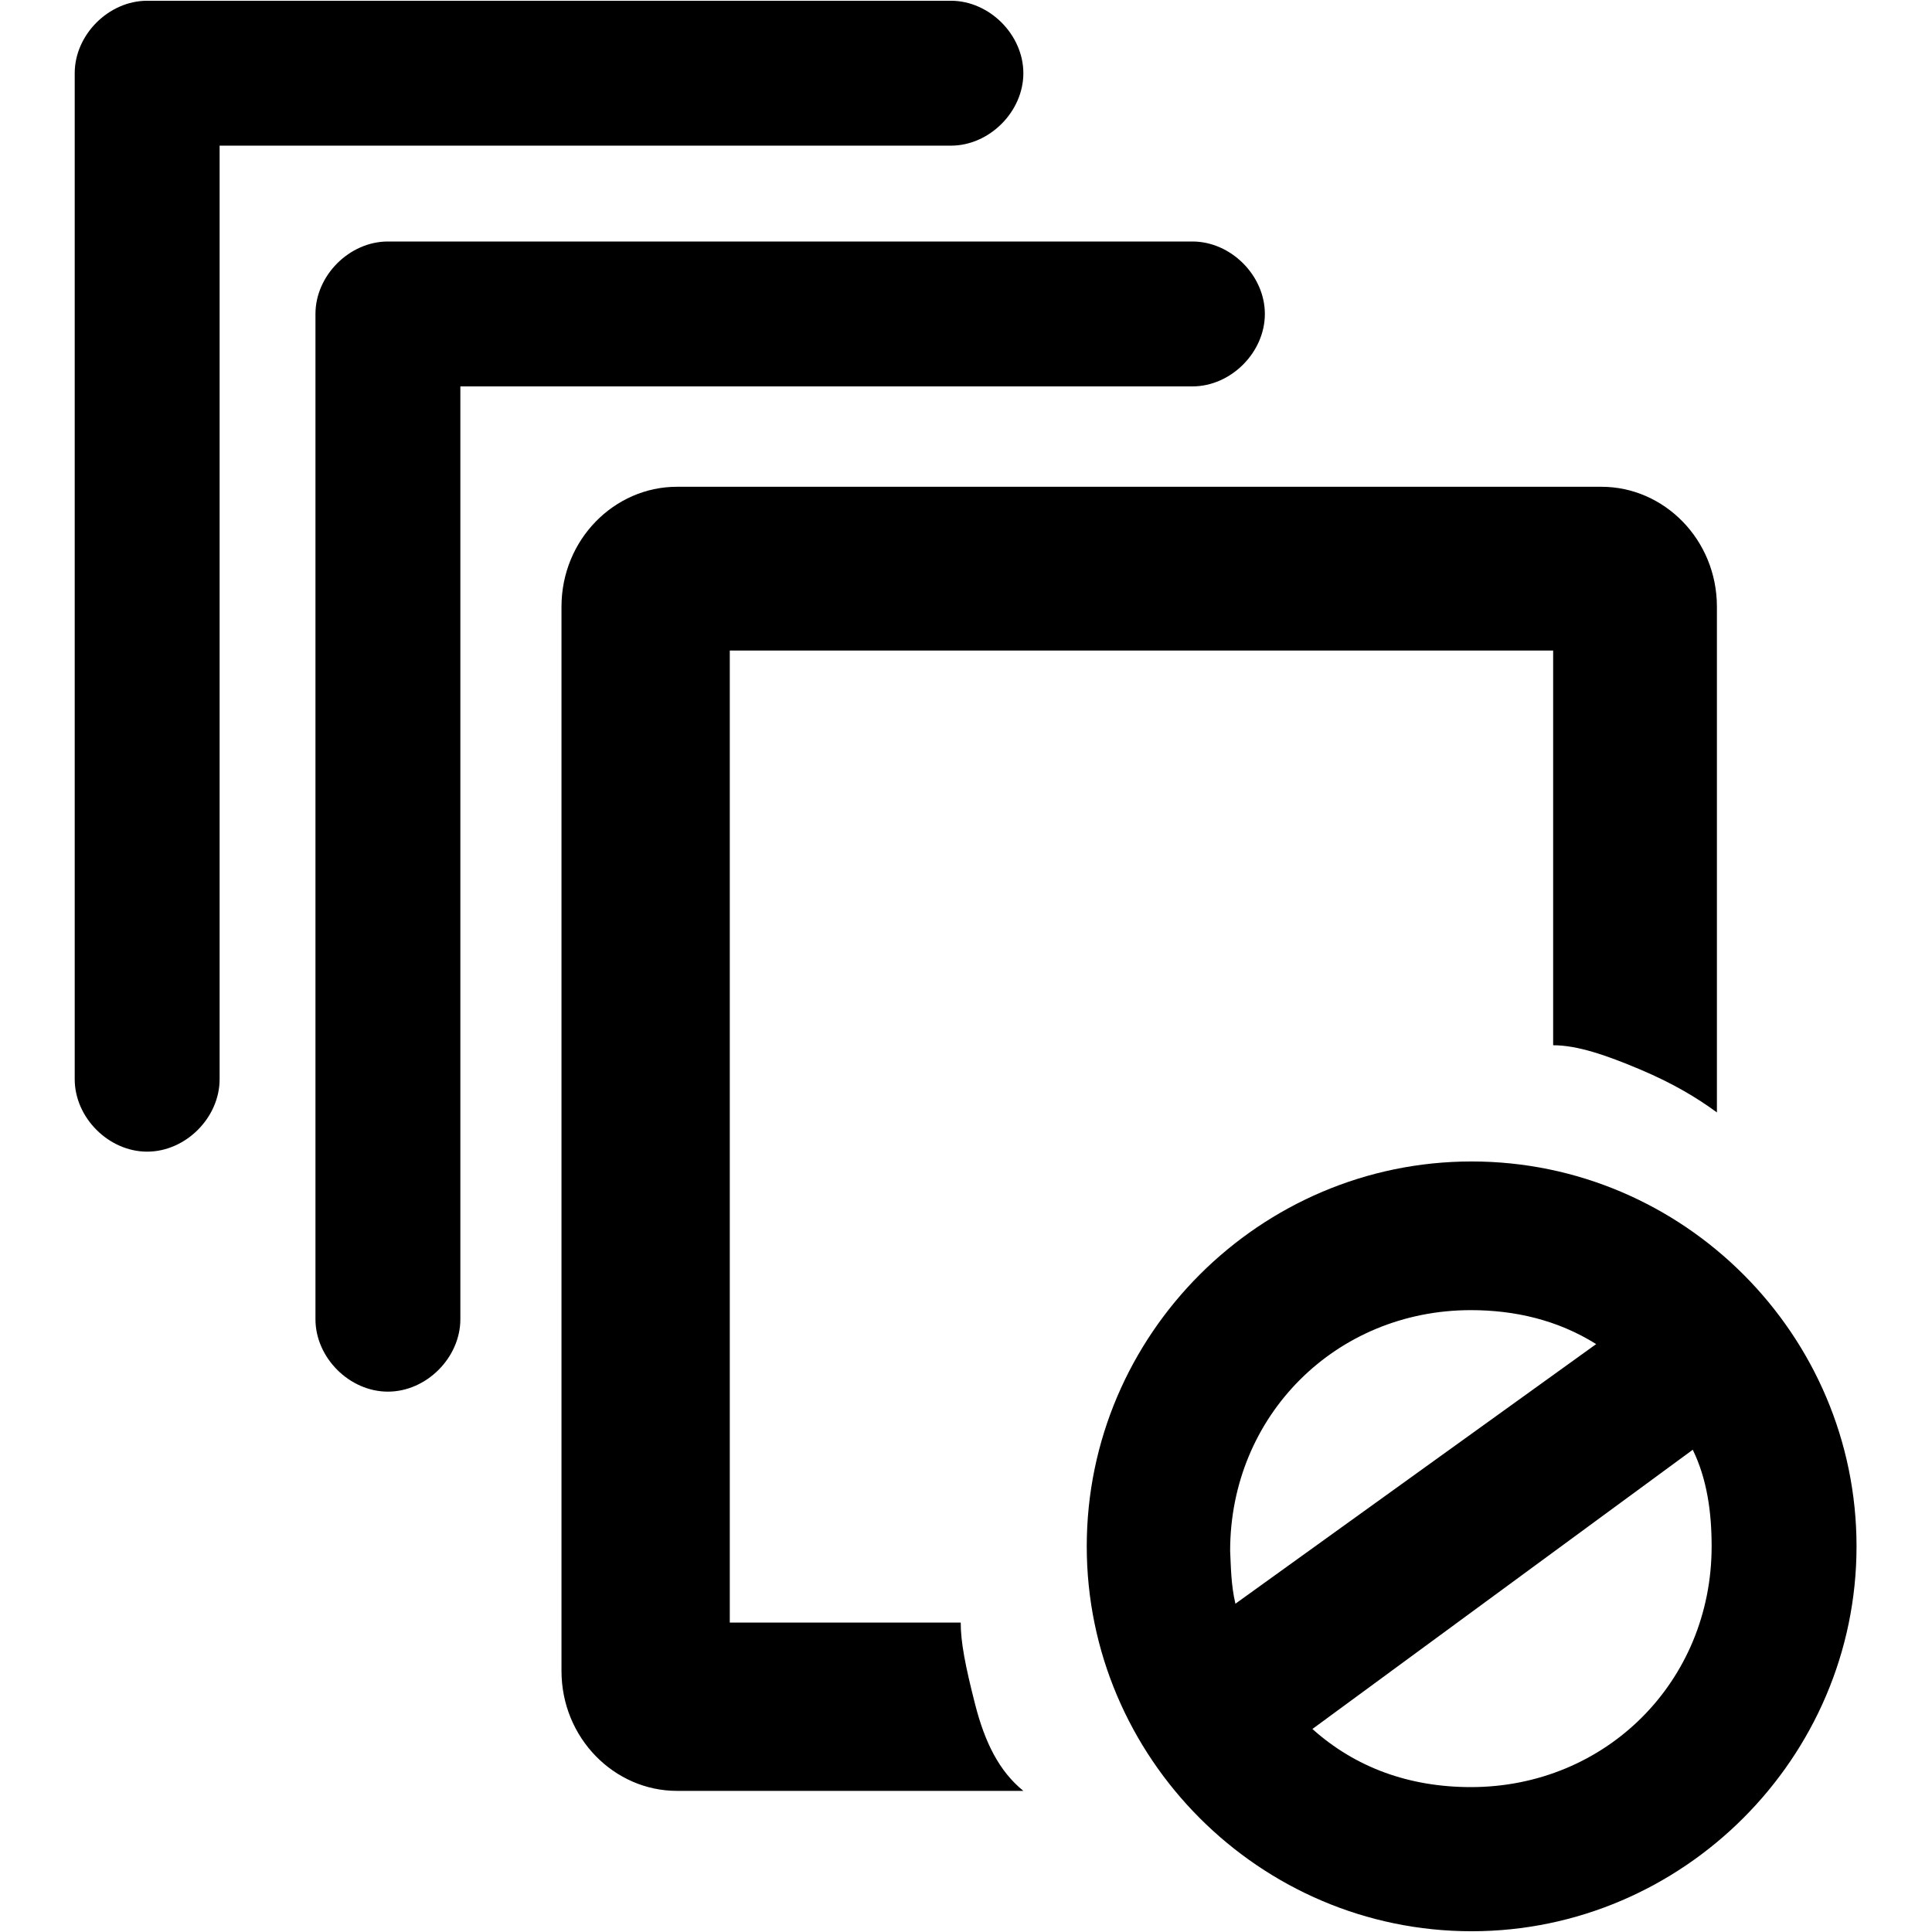
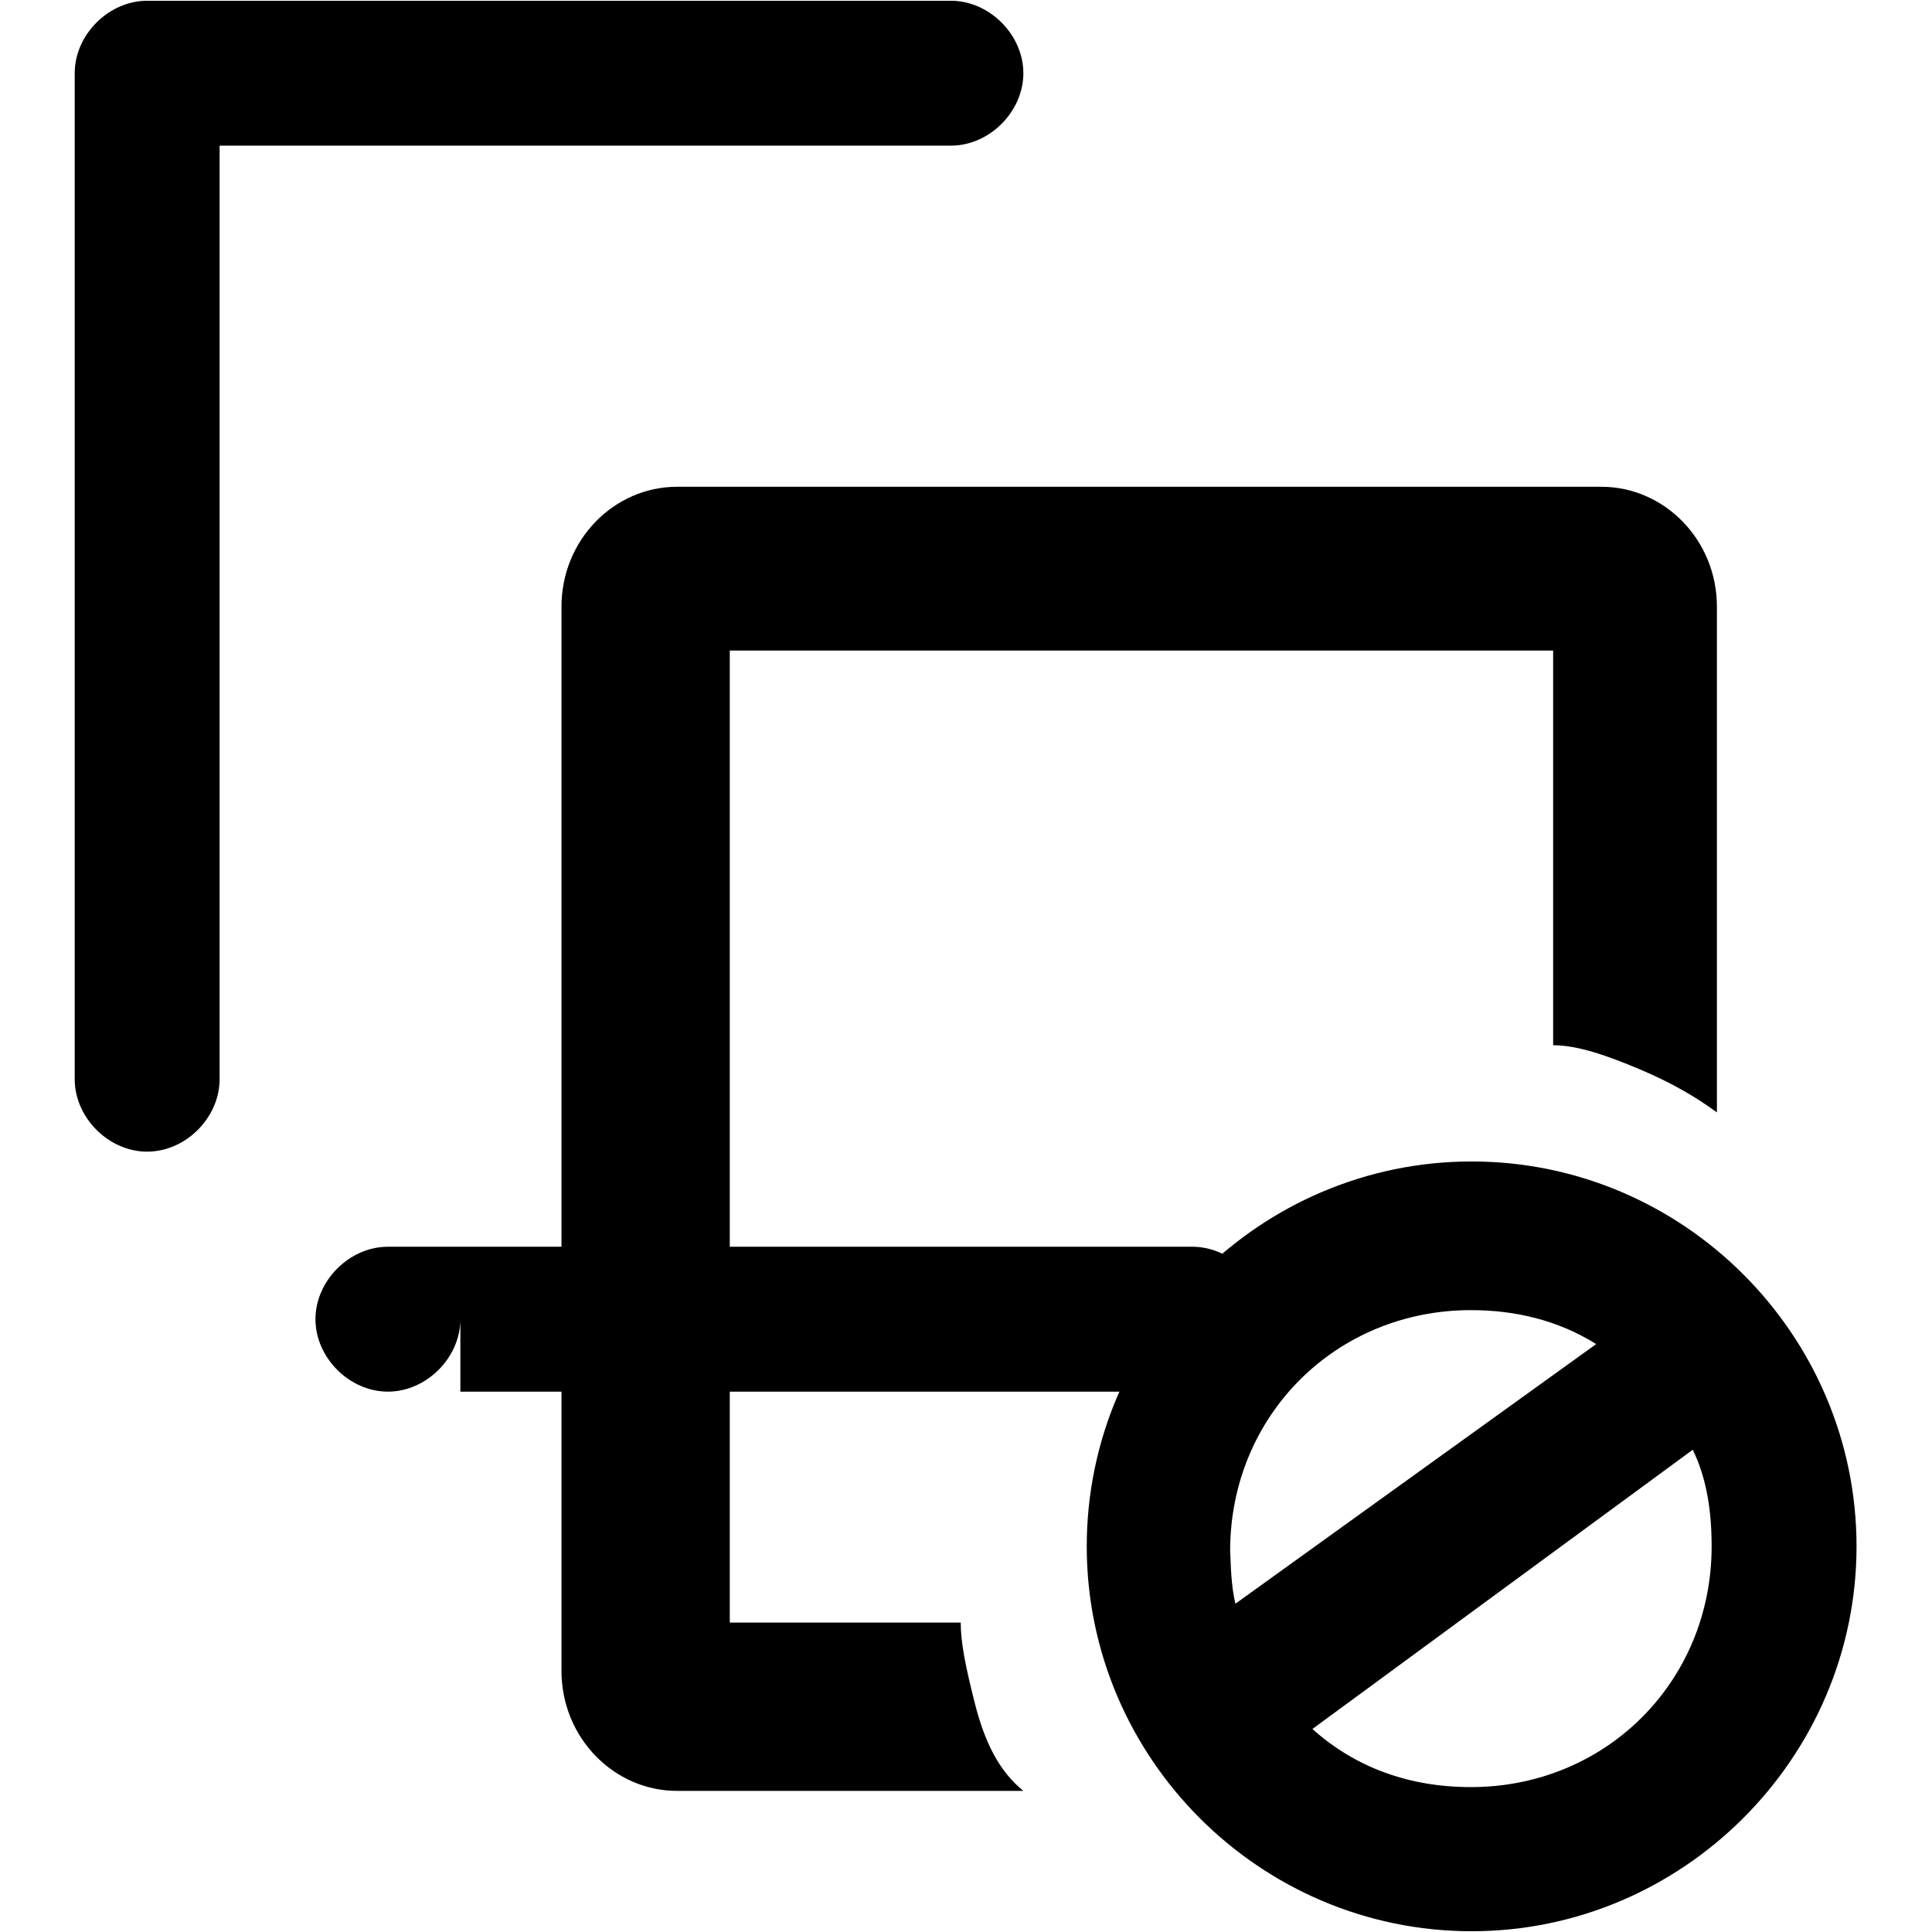
<svg xmlns="http://www.w3.org/2000/svg" version="1.1" x="0px" y="0px" viewBox="0 0 256 256" enable-background="new 0 0 256 256" xml:space="preserve">
  <g>
-     <path fill="#000000" d="M173.9,229.1c5.7,5.1,12.8,7.7,21,7.7c17.9,0,31.9-14,31.9-31.9c0-4.5-0.6-8.9-2.5-12.8L173.9,229.1z  M163.7,212.5l47.8-34.4c-5.1-3.2-10.8-4.5-16.6-4.5c-17.9,0-31.9,14-31.9,31.9C163.1,207.4,163.1,210,163.7,212.5L163.7,212.5z  M29.1,19.2V143c0,5.1-4.5,9.6-9.6,9.6c-5.1,0-9.6-4.5-9.6-9.6V9.7c0-5.1,4.5-9.6,9.6-9.6h106.5c5.1,0,9.6,4.5,9.6,9.6 c0,5.1-4.5,9.6-9.6,9.6H29.1z M61,51.1v123.7c0,5.1-4.5,9.6-9.6,9.6c-5.1,0-9.6-4.5-9.6-9.6V41.6c0-5.1,4.5-9.6,9.6-9.6H158 c5.1,0,9.6,4.5,9.6,9.6c0,5.1-4.5,9.6-9.6,9.6H61z M205.8,138.5V86.2H96.7v128.8h30.6c0,2.6,0.6,5.7,1.9,10.8s3.2,8.9,6.4,11.5 H89.7c-8.3,0-15.3-7-15.3-15.9v-141c0-8.9,7-15.9,15.3-15.9h122.5c8.3,0,15.3,7,15.3,15.9v67c-2.6-1.9-5.7-3.8-10.2-5.7 C212.8,139.8,209,138.5,205.8,138.5L205.8,138.5z M195,255.9c-28.1,0-51-23-51-51c0-28.1,23-51,51-51c28.1,0,51,23,51,51 C246,232.9,223,255.9,195,255.9L195,255.9z" />
+     <path fill="#000000" d="M173.9,229.1c5.7,5.1,12.8,7.7,21,7.7c17.9,0,31.9-14,31.9-31.9c0-4.5-0.6-8.9-2.5-12.8L173.9,229.1z  M163.7,212.5l47.8-34.4c-5.1-3.2-10.8-4.5-16.6-4.5c-17.9,0-31.9,14-31.9,31.9C163.1,207.4,163.1,210,163.7,212.5L163.7,212.5z  M29.1,19.2V143c0,5.1-4.5,9.6-9.6,9.6c-5.1,0-9.6-4.5-9.6-9.6V9.7c0-5.1,4.5-9.6,9.6-9.6h106.5c5.1,0,9.6,4.5,9.6,9.6 c0,5.1-4.5,9.6-9.6,9.6H29.1z M61,51.1v123.7c0,5.1-4.5,9.6-9.6,9.6c-5.1,0-9.6-4.5-9.6-9.6c0-5.1,4.5-9.6,9.6-9.6H158 c5.1,0,9.6,4.5,9.6,9.6c0,5.1-4.5,9.6-9.6,9.6H61z M205.8,138.5V86.2H96.7v128.8h30.6c0,2.6,0.6,5.7,1.9,10.8s3.2,8.9,6.4,11.5 H89.7c-8.3,0-15.3-7-15.3-15.9v-141c0-8.9,7-15.9,15.3-15.9h122.5c8.3,0,15.3,7,15.3,15.9v67c-2.6-1.9-5.7-3.8-10.2-5.7 C212.8,139.8,209,138.5,205.8,138.5L205.8,138.5z M195,255.9c-28.1,0-51-23-51-51c0-28.1,23-51,51-51c28.1,0,51,23,51,51 C246,232.9,223,255.9,195,255.9L195,255.9z" />
  </g>
</svg>